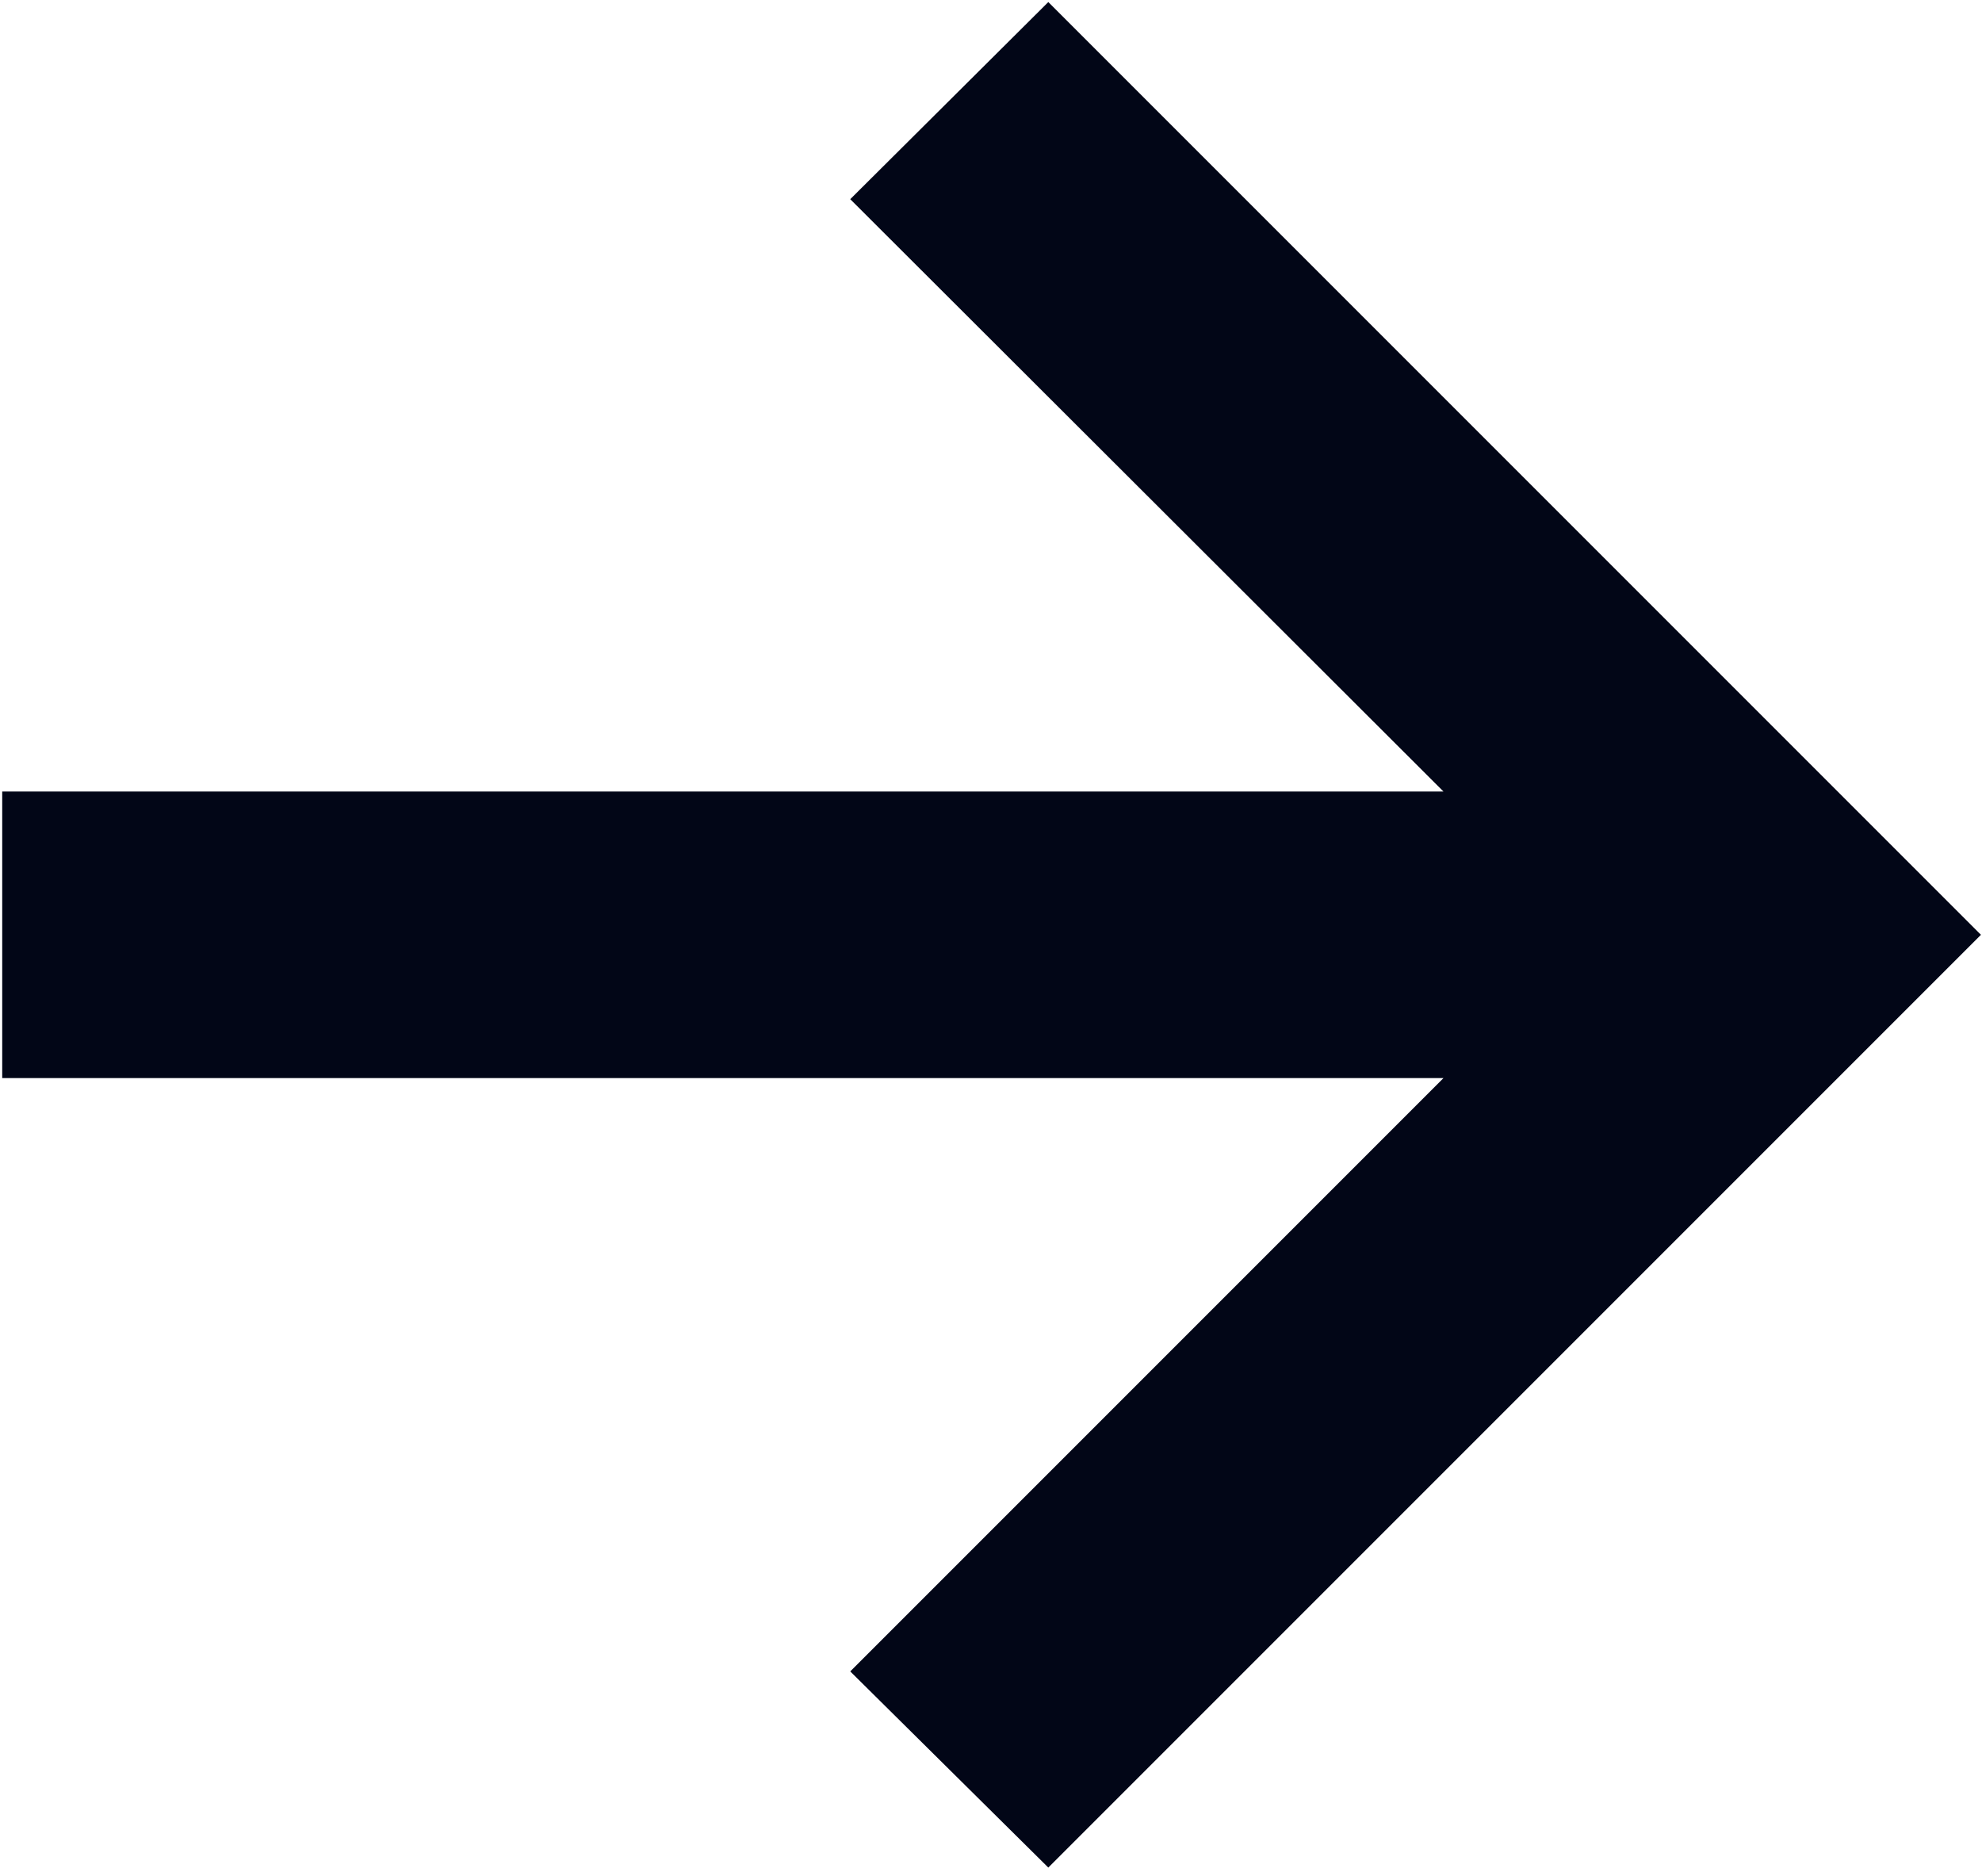
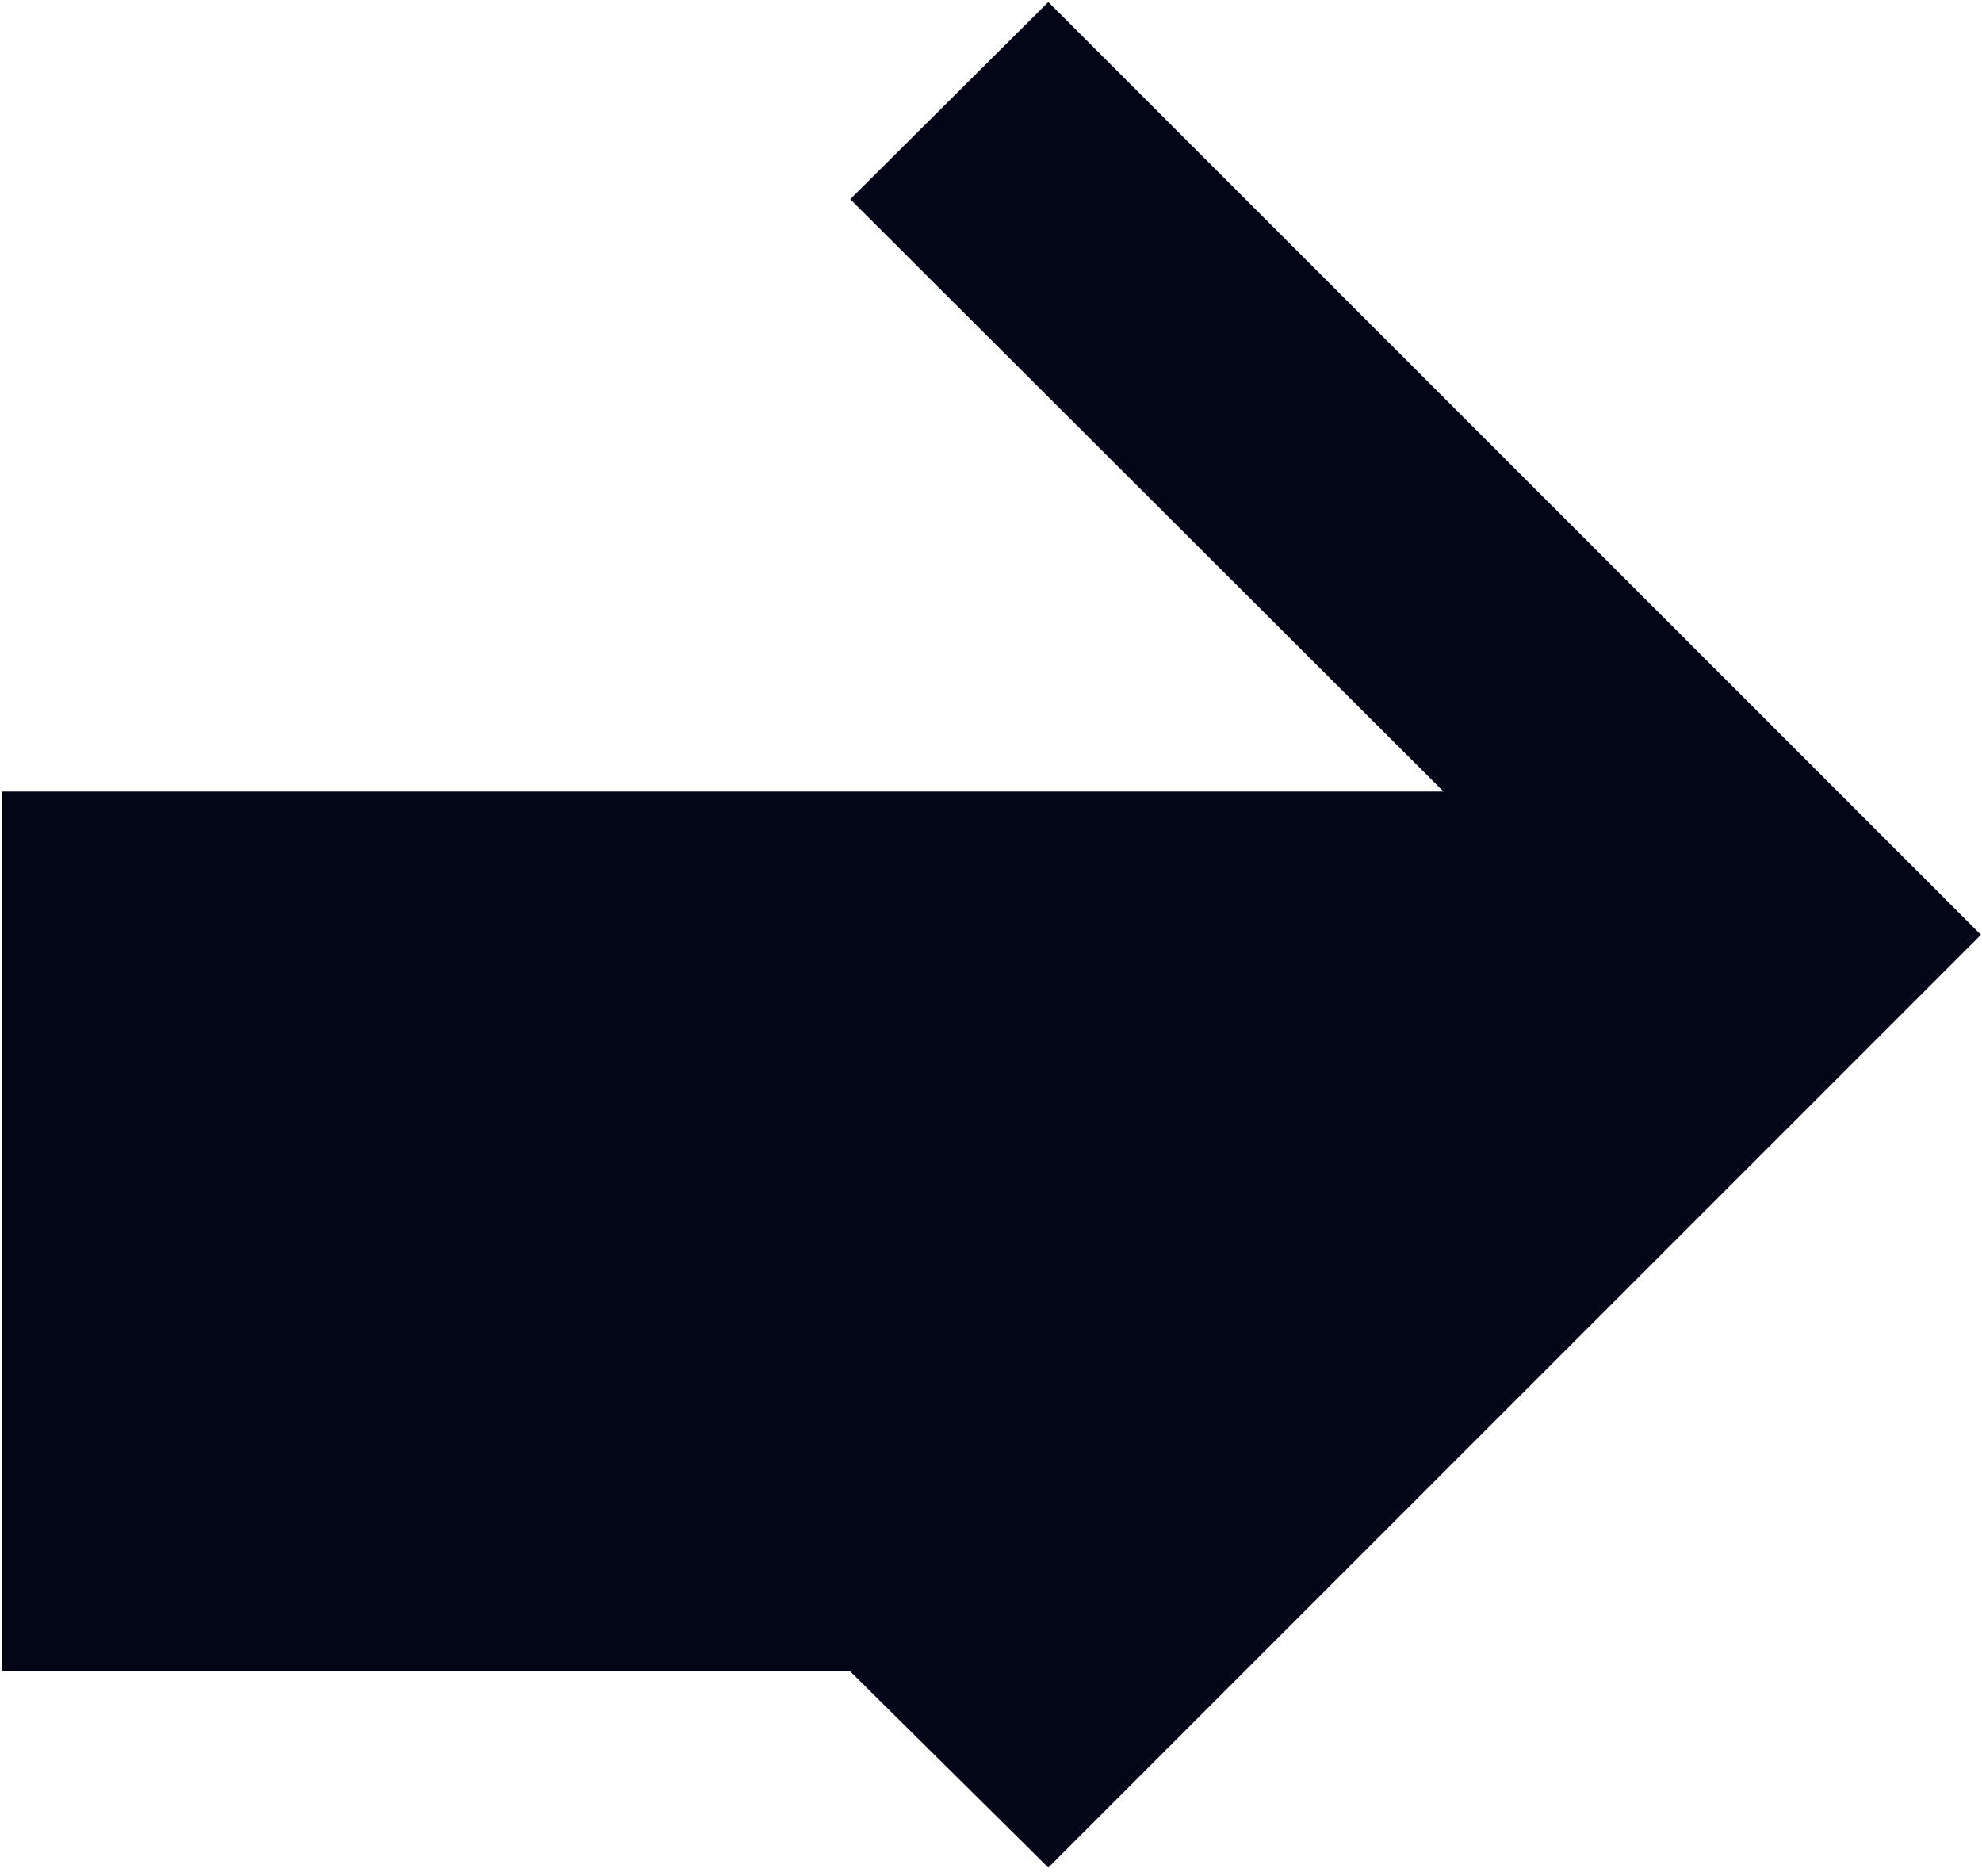
<svg xmlns="http://www.w3.org/2000/svg" width="224" height="212" viewBox="0 0 224 212" fill="none">
-   <path d="M118.477 211.041L96.092 188.874L163.139 121.827H0.25V89.445H163.139L96.092 22.508L118.477 0.232L223.882 105.636L118.477 211.041Z" fill="#020617" />
+   <path d="M118.477 211.041L96.092 188.874H0.25V89.445H163.139L96.092 22.508L118.477 0.232L223.882 105.636L118.477 211.041Z" fill="#020617" />
</svg>